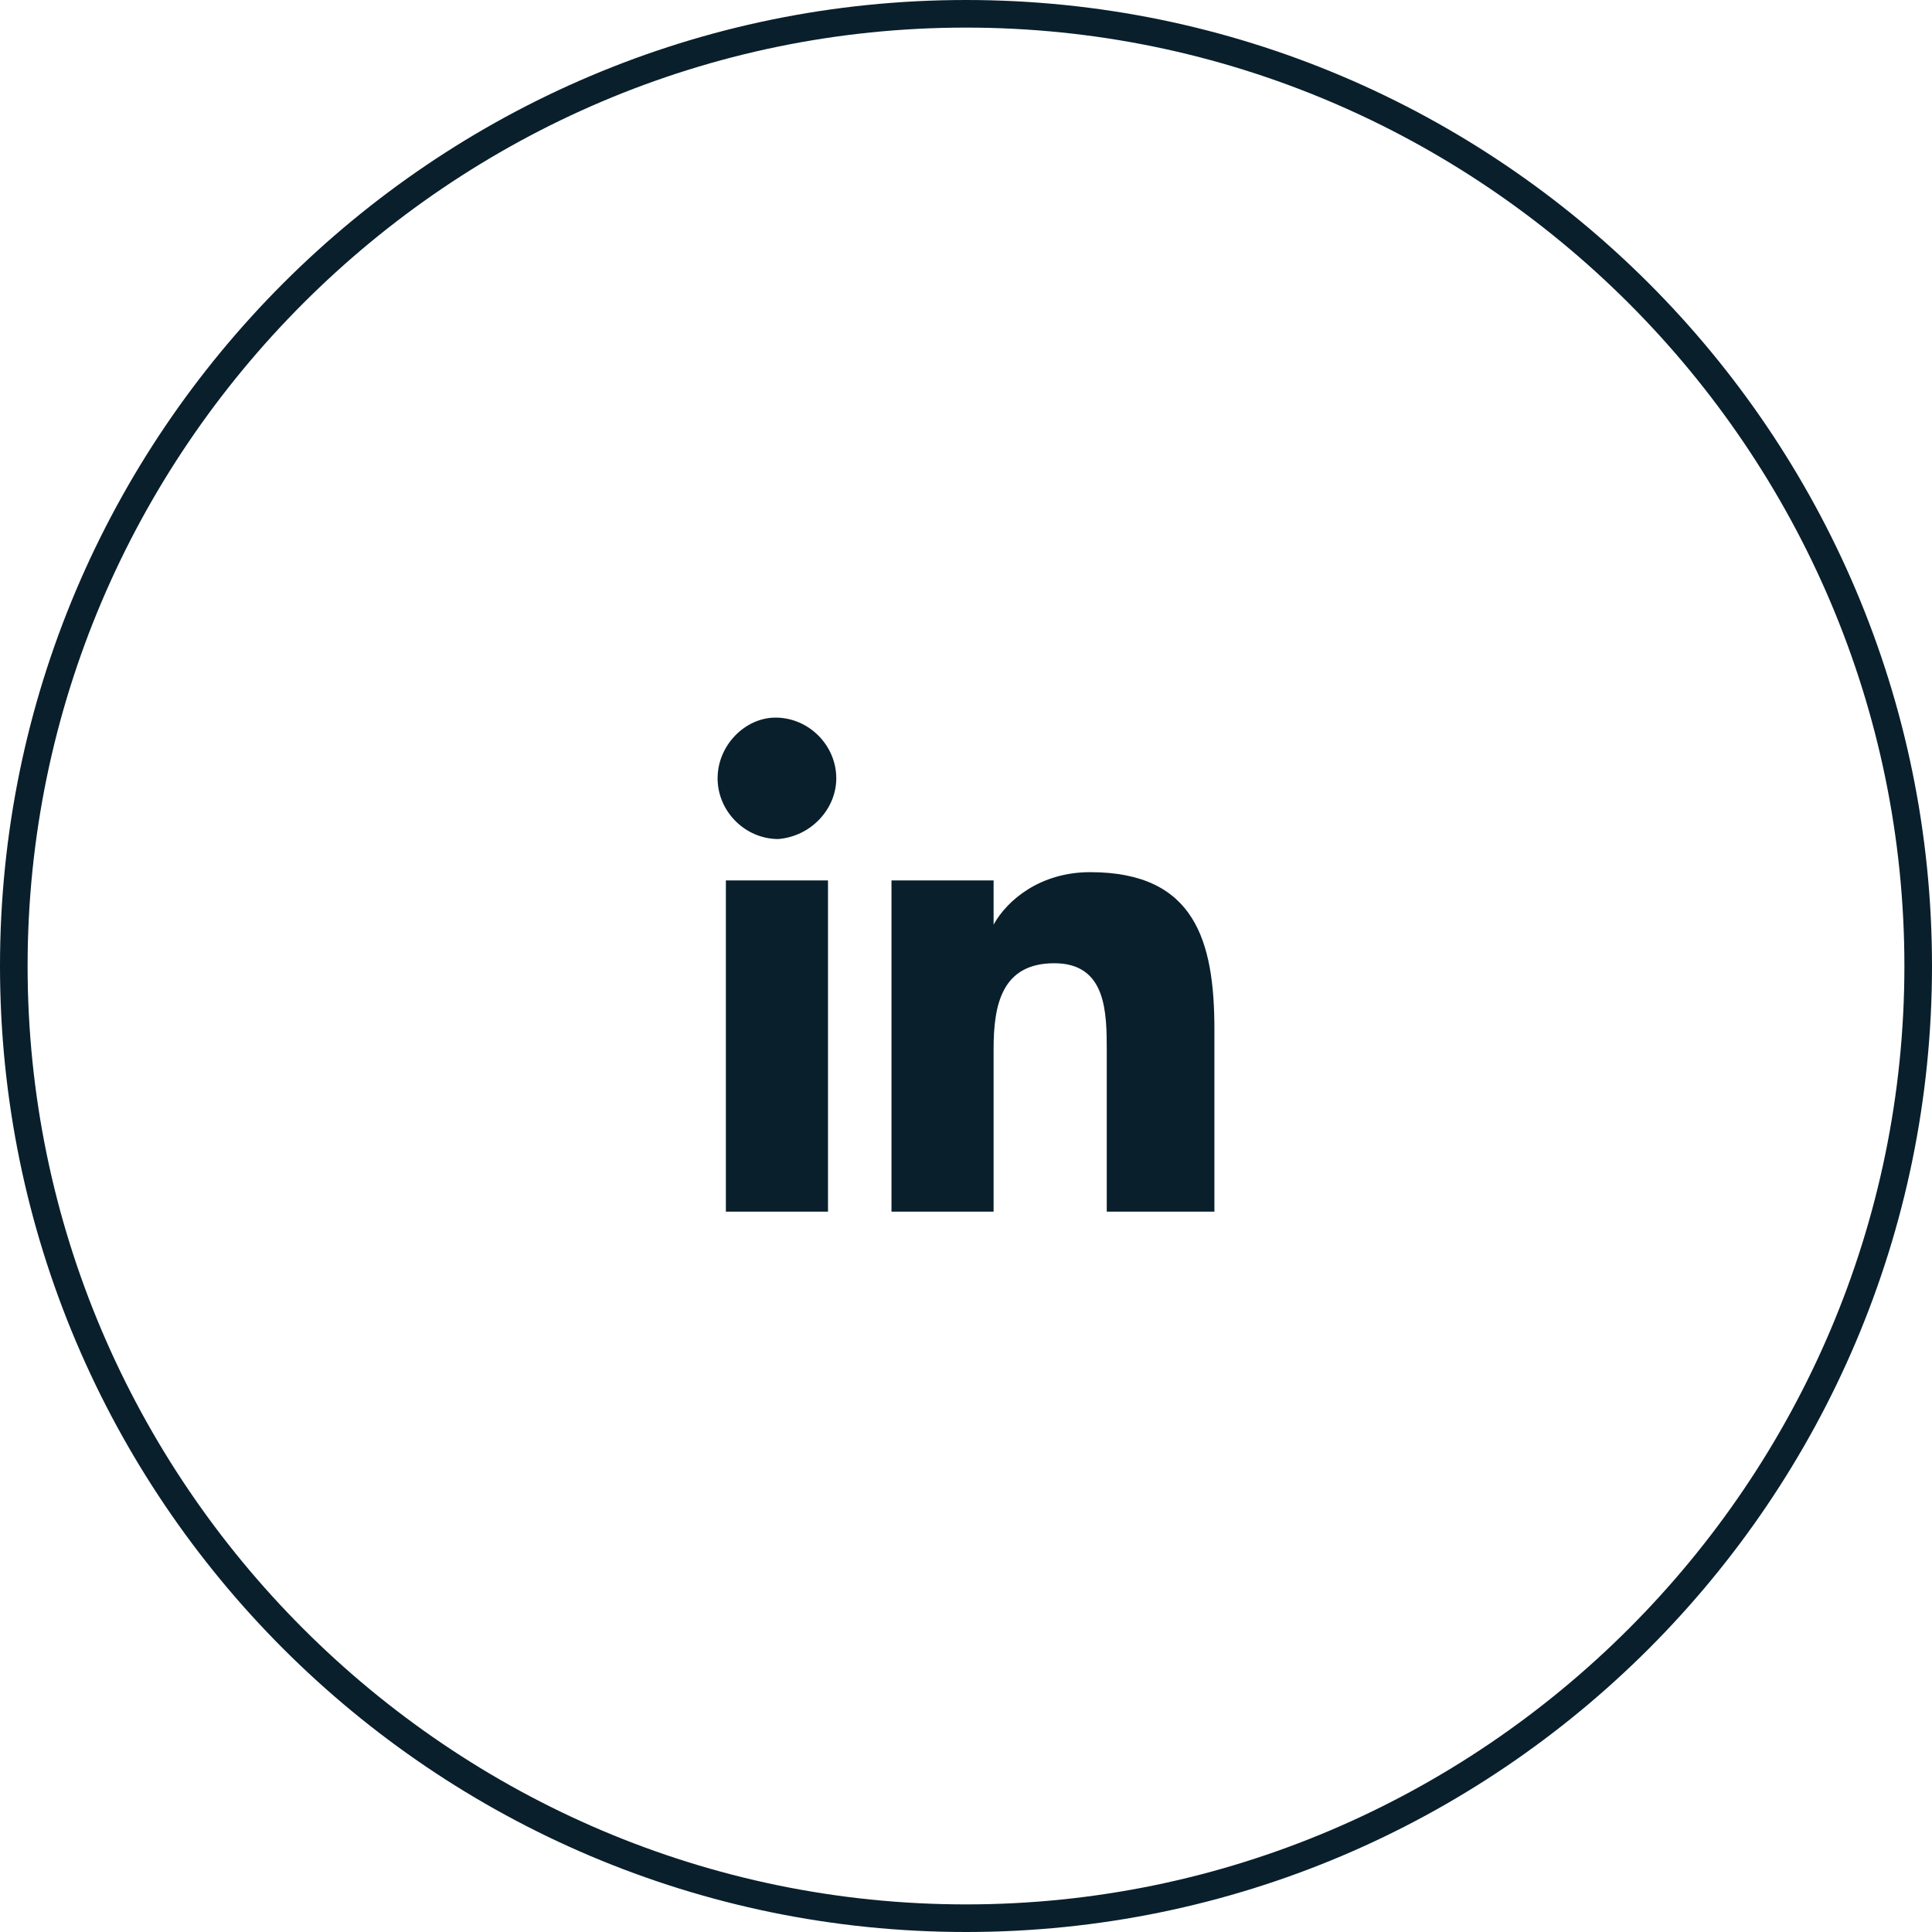
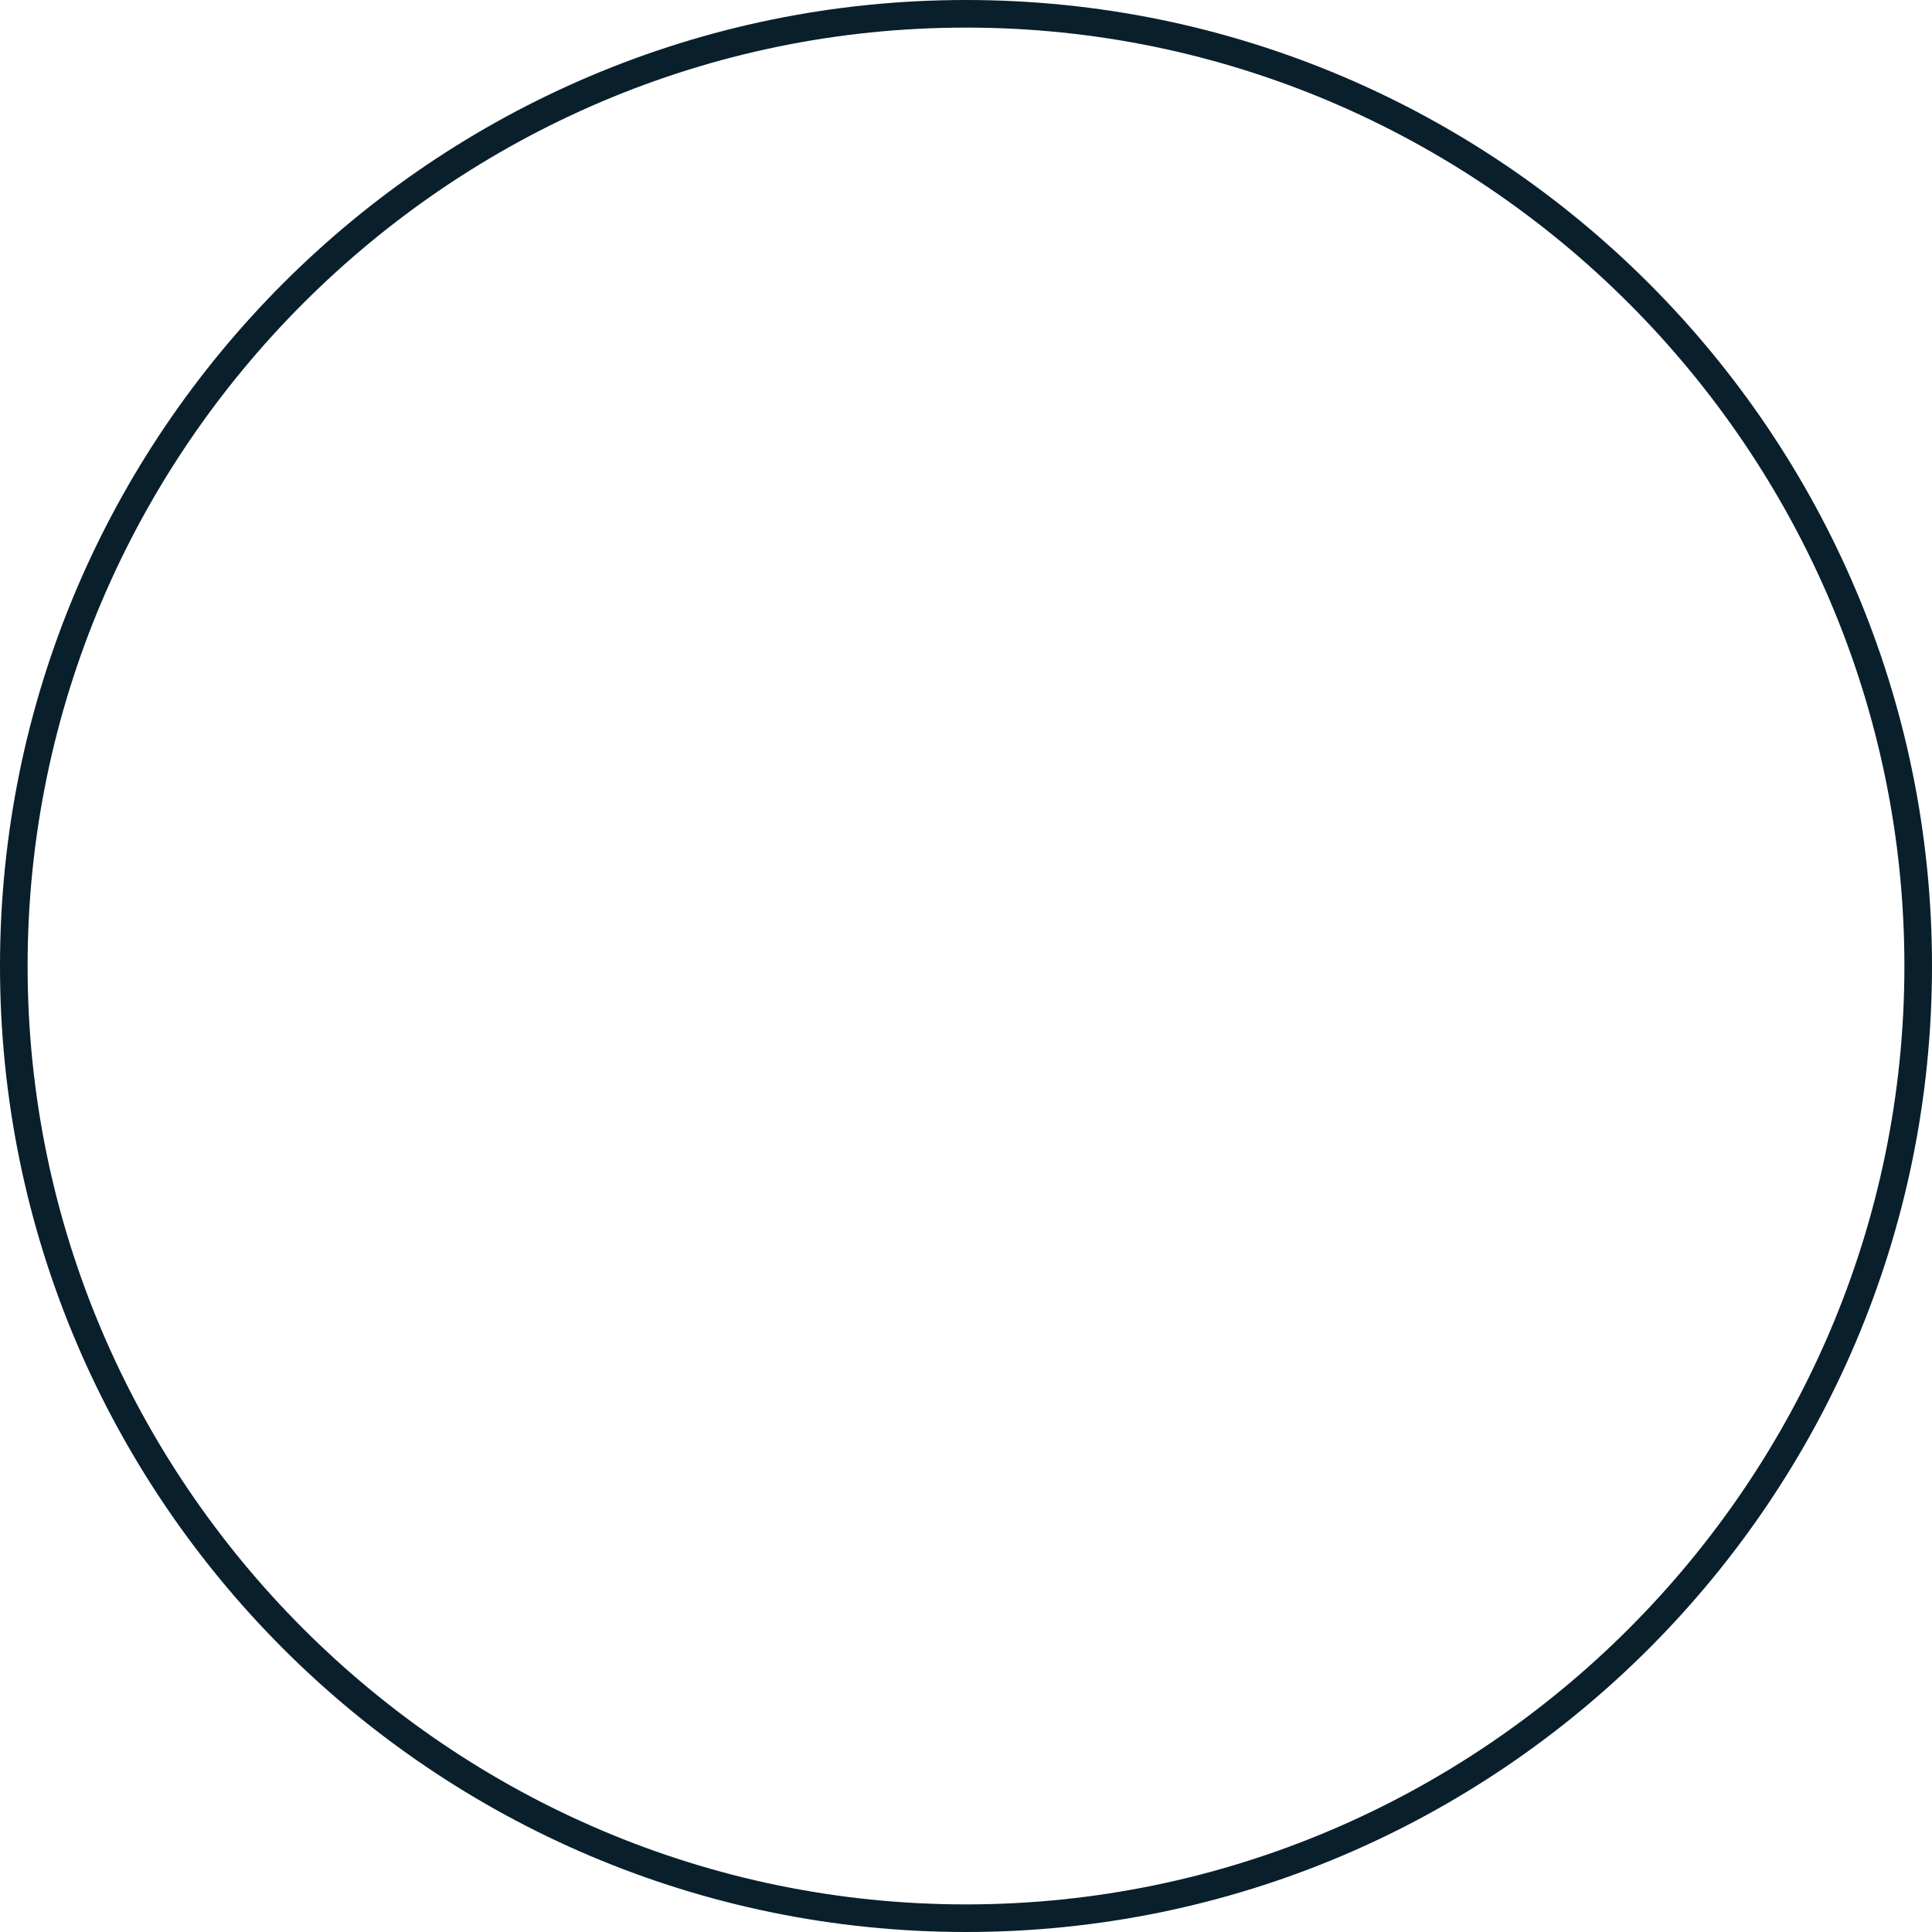
<svg xmlns="http://www.w3.org/2000/svg" version="1.1" id="Layer_1" x="0px" y="0px" viewBox="0 0 70 70" style="enable-background:new 0 0 70 70;" xml:space="preserve">
  <style type="text/css">
	.st0{fill:#091F2C;}
	.st1{fill-rule:evenodd;clip-rule:evenodd;fill:#091F2C;}
</style>
  <path class="st0" d="M35,70C15.7,70,0,54.3,0,35S15.7,0,35,0s35,15.7,35,35S54.3,70,35,70z M35,1C16.3,1,1,16.3,1,35  c0,18.7,15.3,34,34,34c18.7,0,34-15.3,34-34C69,16.3,53.7,1,35,1z" />
-   <path class="st1" d="M30.3,28.2c0-1.2-1-2.2-2.2-2.2C27,26,26,27,26,28.2c0,1.2,1,2.2,2.2,2.2C29.4,30.3,30.3,29.3,30.3,28.2z   M30,43.9h-3.7v-12H30V43.9z M35.9,31.9h-3.6v12h3.7V38c0-1.6,0.3-3.1,2.2-3.1c1.9,0,1.9,1.8,1.9,3.2v5.8H44v-6.6  c0-3.2-0.7-5.7-4.5-5.7c-1.8,0-3,1-3.5,1.9h0V31.9z" />
</svg>